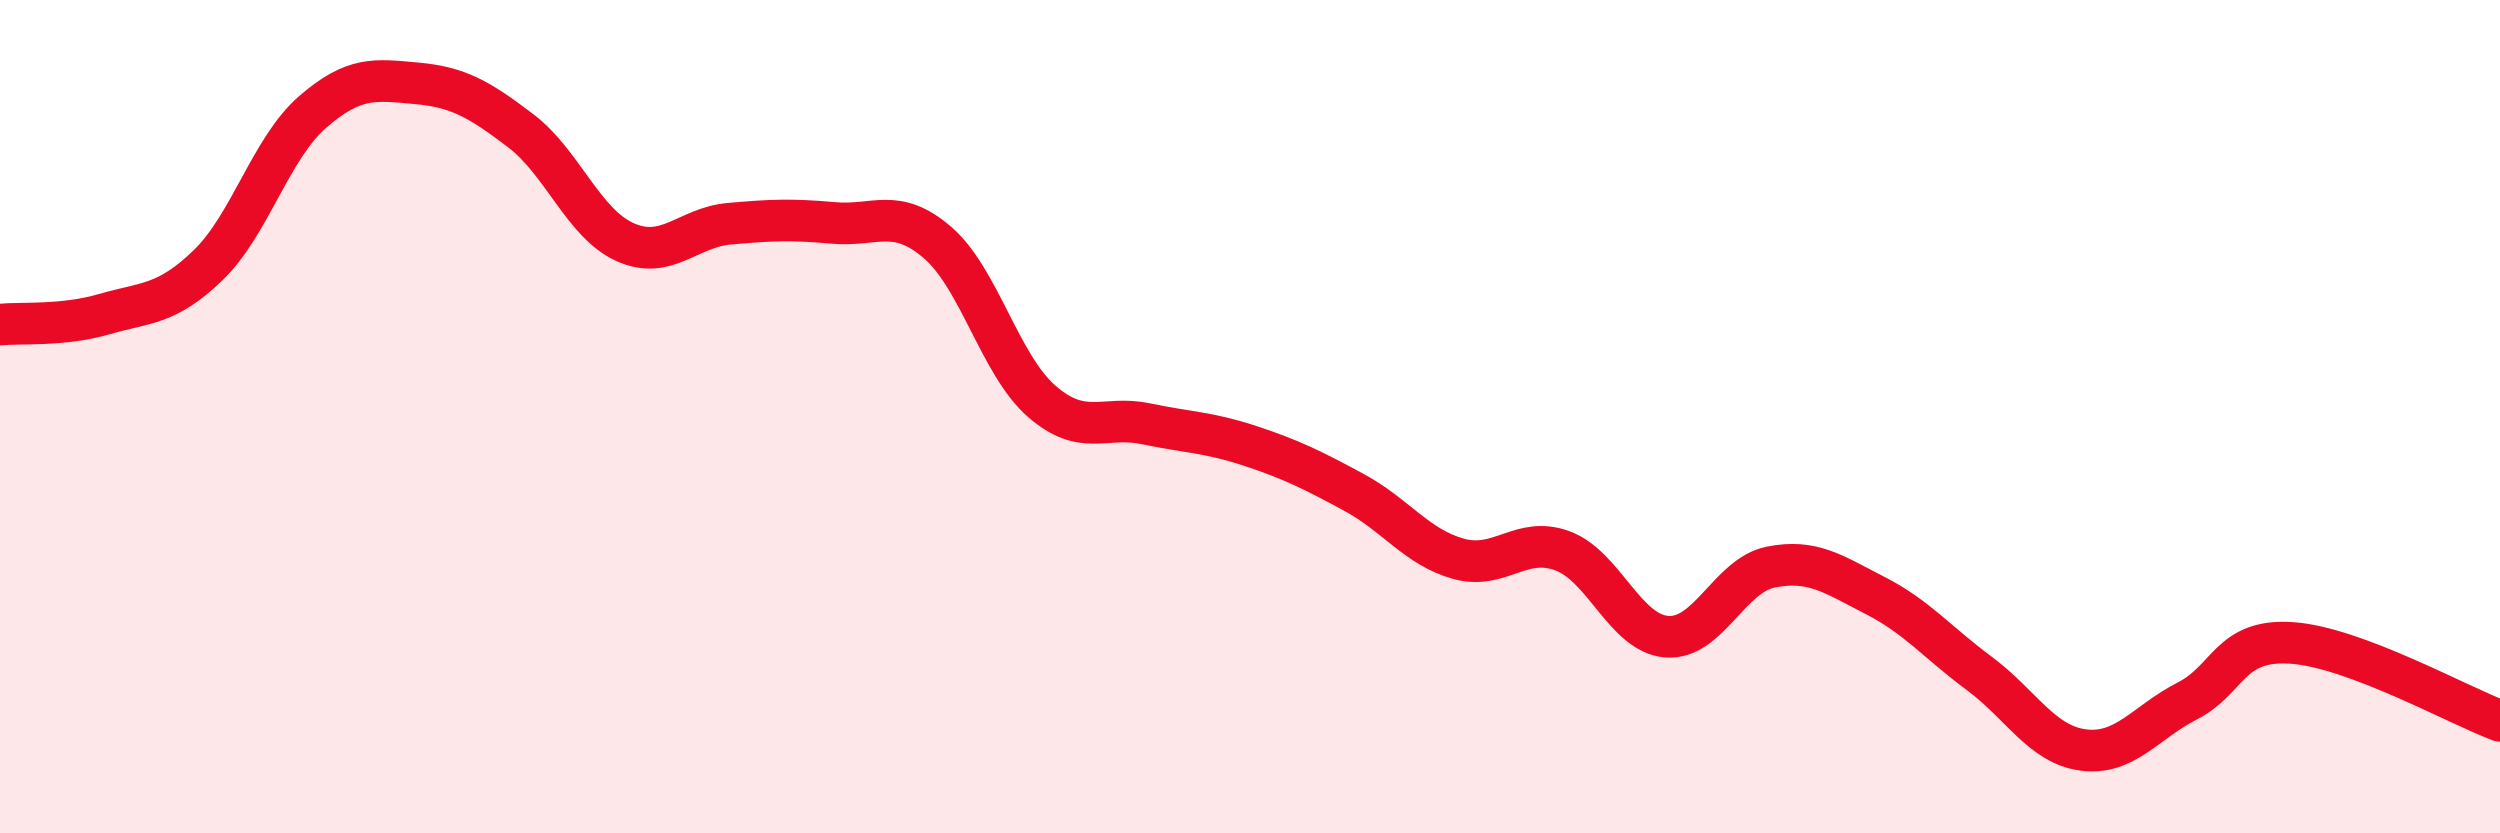
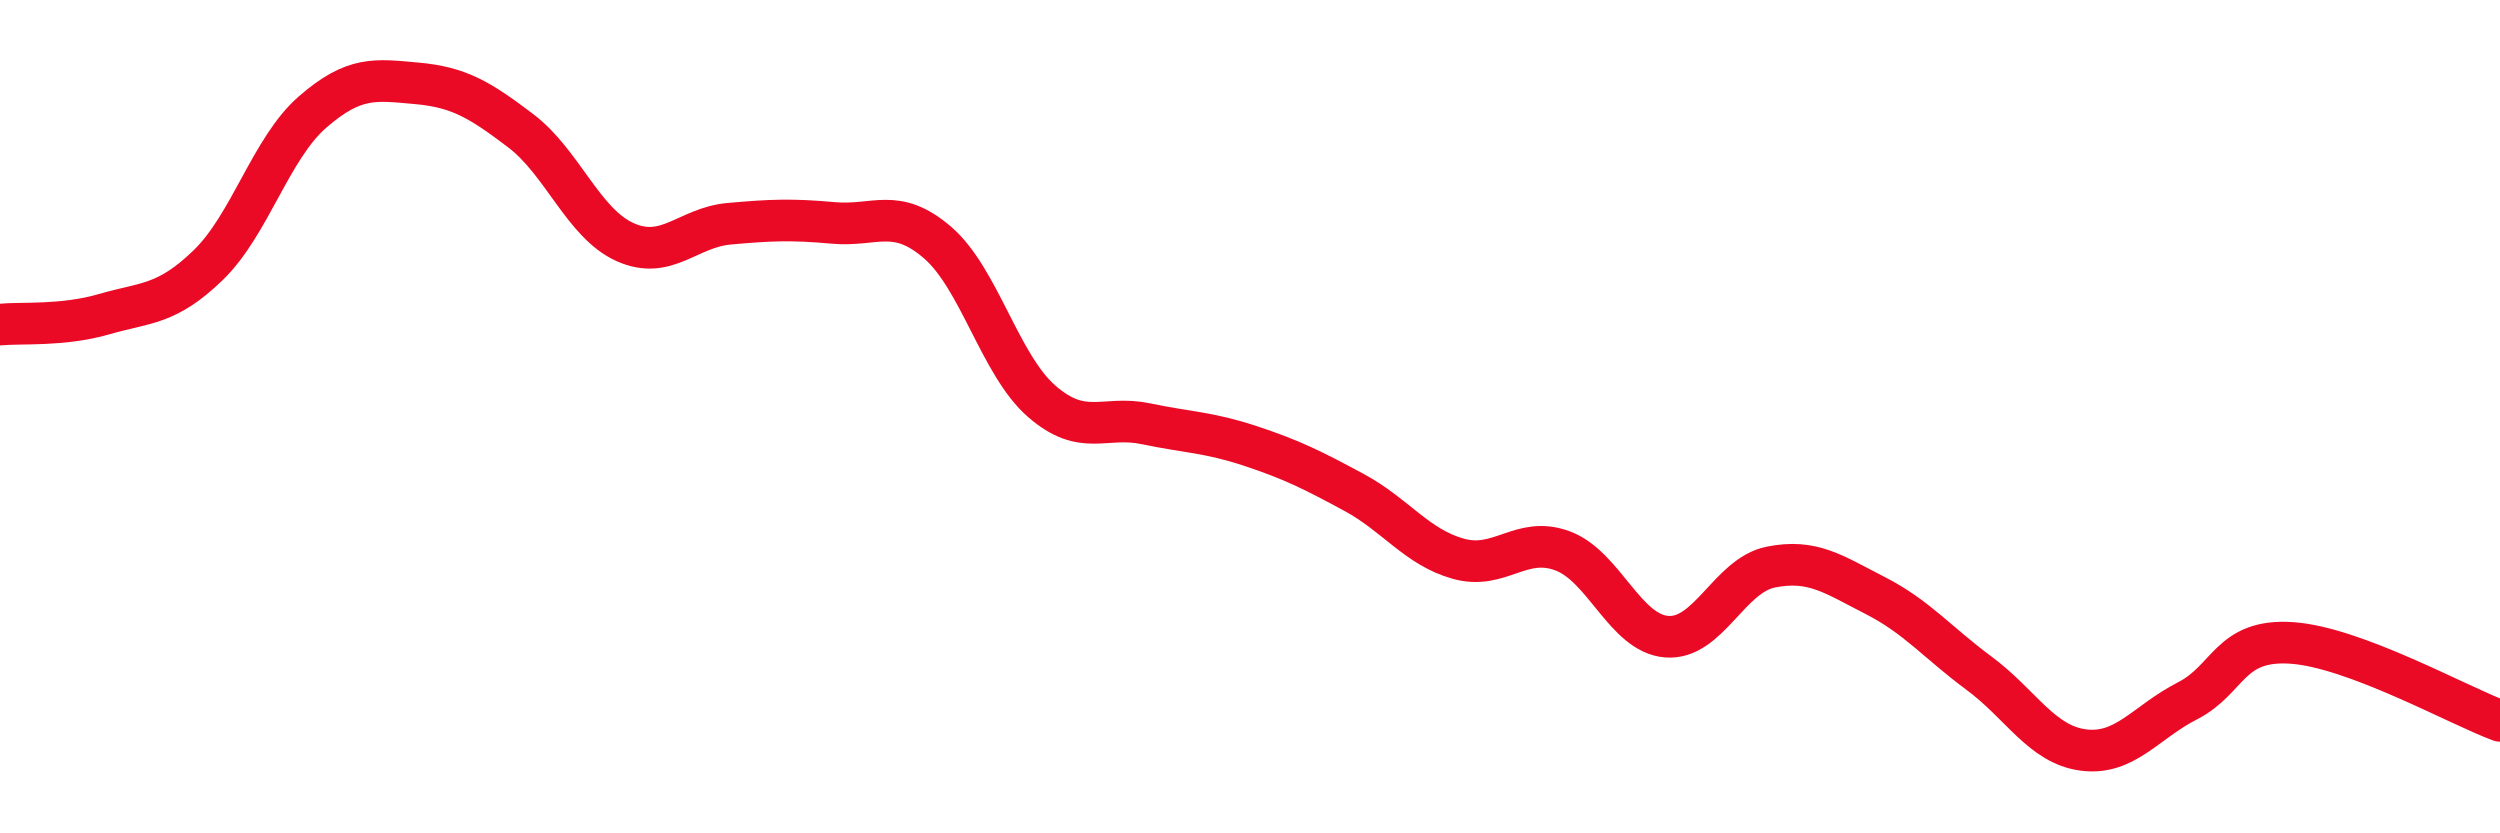
<svg xmlns="http://www.w3.org/2000/svg" width="60" height="20" viewBox="0 0 60 20">
-   <path d="M 0,7.79 C 0.5,7.74 1.5,7.83 2.5,7.54 C 3.5,7.25 4,7.33 5,6.36 C 6,5.39 6.5,3.56 7.5,2.69 C 8.5,1.82 9,1.91 10,2 C 11,2.09 11.5,2.38 12.5,3.14 C 13.5,3.9 14,5.36 15,5.81 C 16,6.26 16.5,5.46 17.5,5.37 C 18.5,5.28 19,5.26 20,5.35 C 21,5.44 21.5,4.96 22.5,5.82 C 23.5,6.68 24,8.76 25,9.63 C 26,10.5 26.5,9.96 27.5,10.17 C 28.5,10.38 29,10.37 30,10.7 C 31,11.03 31.5,11.28 32.5,11.82 C 33.5,12.36 34,13.13 35,13.41 C 36,13.69 36.5,12.85 37.5,13.22 C 38.5,13.59 39,15.2 40,15.28 C 41,15.36 41.5,13.81 42.5,13.61 C 43.5,13.41 44,13.78 45,14.29 C 46,14.8 46.5,15.42 47.5,16.16 C 48.5,16.9 49,17.87 50,18 C 51,18.13 51.5,17.33 52.5,16.82 C 53.5,16.31 53.5,15.33 55,15.43 C 56.5,15.53 59,16.93 60,17.3L60 20L0 20Z" fill="#EB0A25" opacity="0.1" stroke-linecap="round" stroke-linejoin="round" />
  <path d="M 0,7.79 C 0.5,7.74 1.5,7.83 2.5,7.54 C 3.5,7.25 4,7.33 5,6.36 C 6,5.39 6.5,3.56 7.5,2.69 C 8.5,1.82 9,1.91 10,2 C 11,2.09 11.5,2.38 12.5,3.14 C 13.5,3.9 14,5.36 15,5.81 C 16,6.26 16.5,5.46 17.5,5.37 C 18.5,5.28 19,5.26 20,5.35 C 21,5.44 21.5,4.96 22.5,5.82 C 23.5,6.68 24,8.76 25,9.63 C 26,10.5 26.5,9.96 27.5,10.17 C 28.5,10.38 29,10.37 30,10.7 C 31,11.03 31.5,11.28 32.5,11.82 C 33.5,12.36 34,13.13 35,13.41 C 36,13.69 36.5,12.85 37.5,13.22 C 38.5,13.59 39,15.2 40,15.28 C 41,15.36 41.5,13.81 42.5,13.61 C 43.5,13.41 44,13.78 45,14.29 C 46,14.8 46.5,15.42 47.5,16.16 C 48.5,16.9 49,17.87 50,18 C 51,18.13 51.5,17.33 52.5,16.82 C 53.5,16.31 53.5,15.33 55,15.43 C 56.5,15.53 59,16.93 60,17.3" stroke="#EB0A25" stroke-width="1" fill="none" stroke-linecap="round" stroke-linejoin="round" />
</svg>